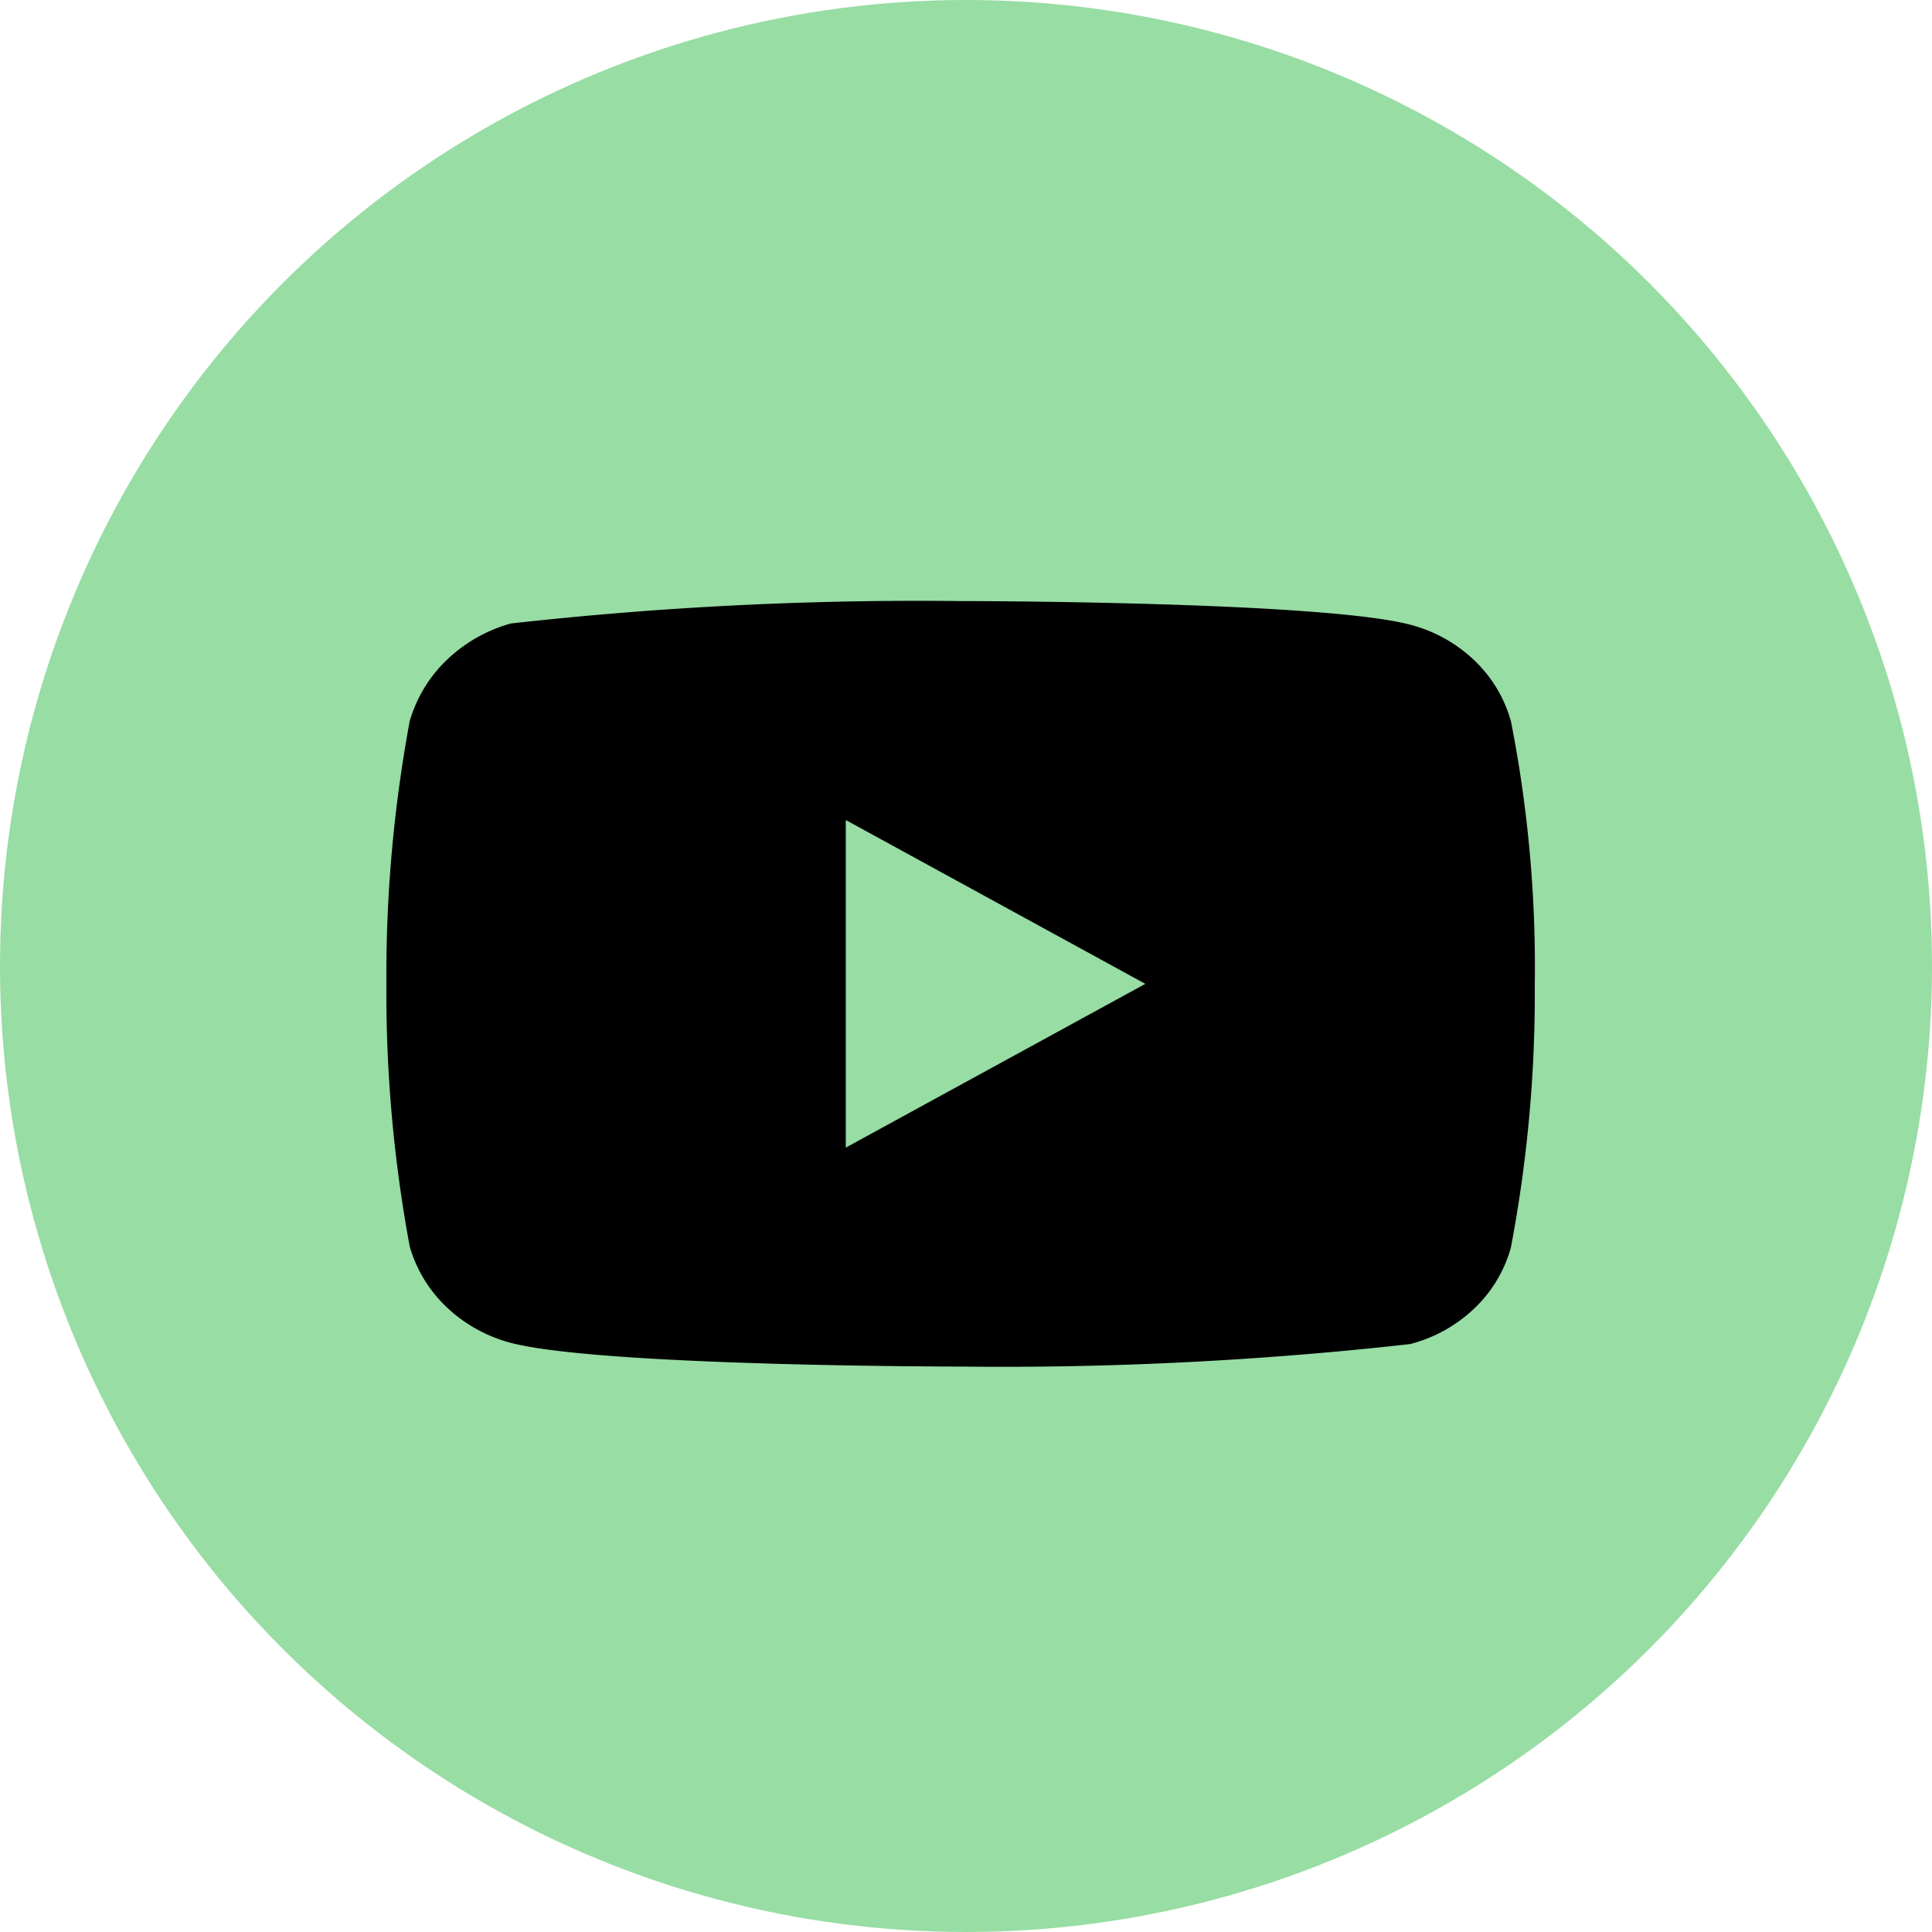
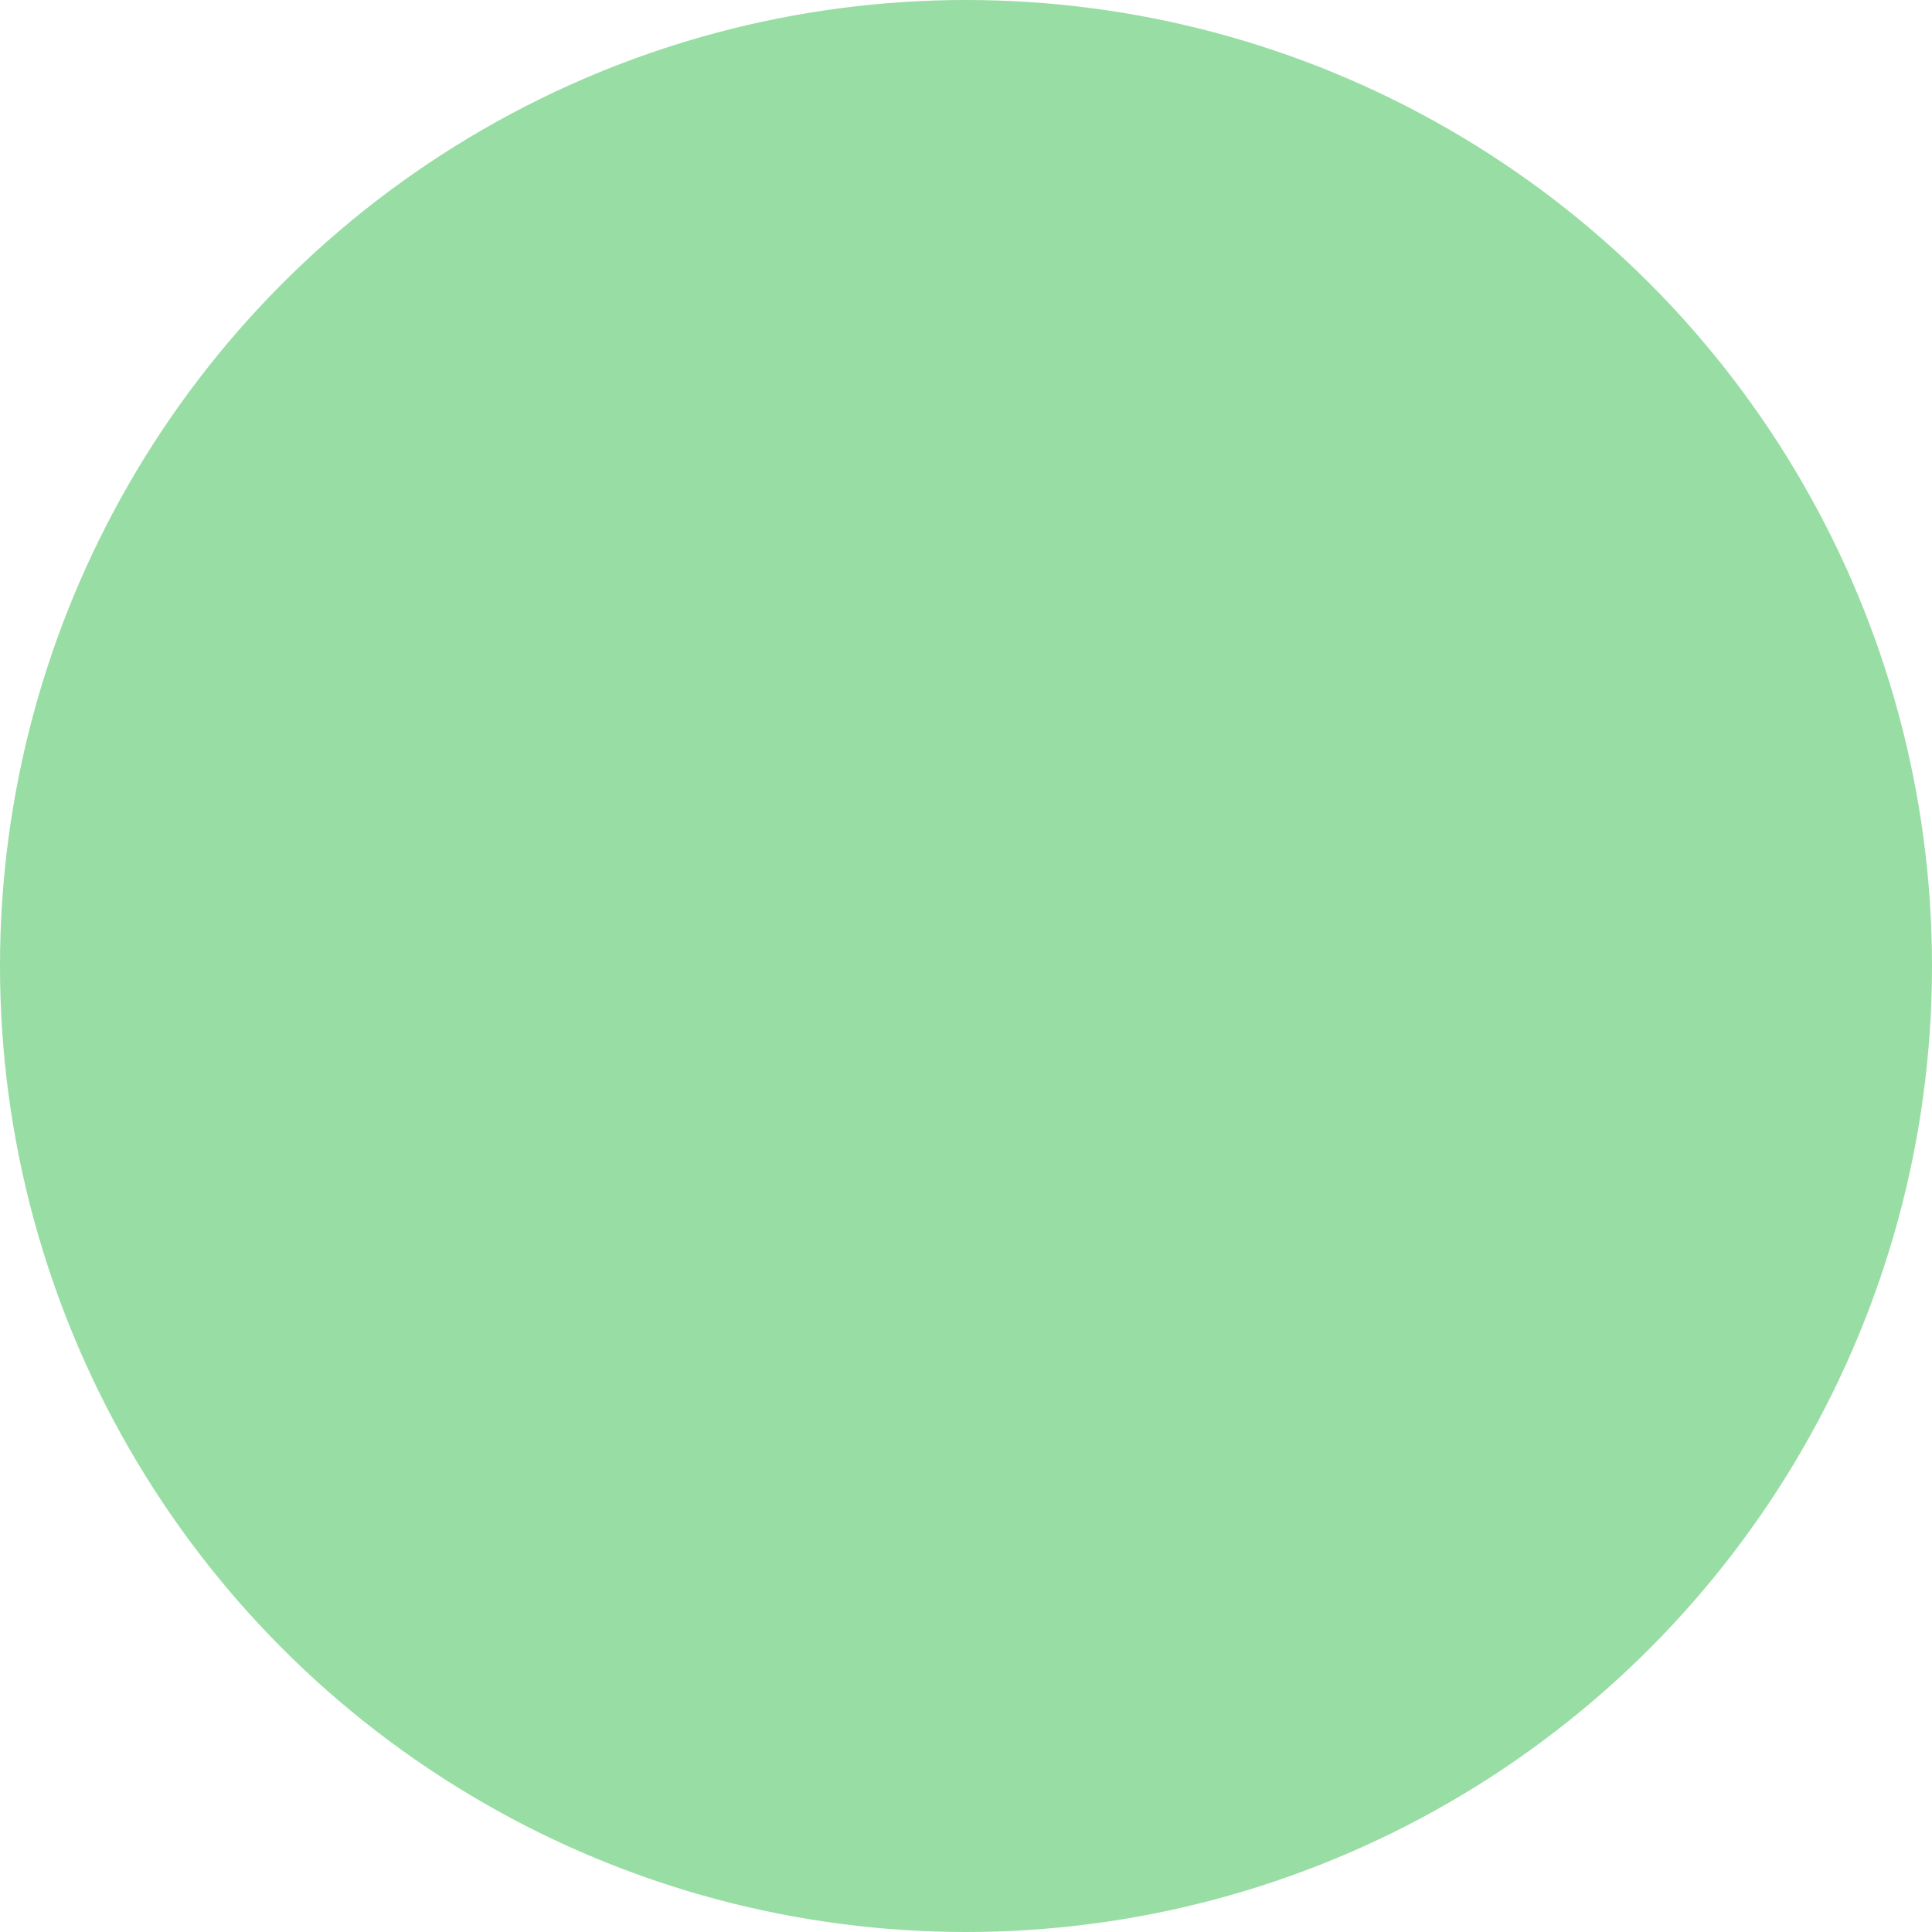
<svg xmlns="http://www.w3.org/2000/svg" width="45" height="45" viewBox="0 0 45 45">
  <g id="Youtube_Logo" data-name="Youtube Logo" transform="translate(-199 -8978)">
    <circle id="Social_Media_backing" data-name="Social Media backing" cx="22.5" cy="22.5" r="22.5" transform="translate(199 8978)" fill="#98dda4" />
-     <path id="Icon_akar-youtube-fill" data-name="Icon akar-youtube-fill" d="M26.19,8.792a3.1,3.1,0,0,0-.854-1.415,3.4,3.4,0,0,0-1.491-.827C21.752,6,13.367,6,13.367,6A85.394,85.394,0,0,0,2.9,6.522a3.522,3.522,0,0,0-1.491.847A3.228,3.228,0,0,0,.544,8.791,32.42,32.42,0,0,0,0,14.914a32.361,32.361,0,0,0,.544,6.123,3.15,3.15,0,0,0,.864,1.414,3.45,3.45,0,0,0,1.495.828c2.121.551,10.465.551,10.465.551a85.591,85.591,0,0,0,10.478-.524,3.4,3.4,0,0,0,1.491-.827,3.1,3.1,0,0,0,.853-1.415,31.629,31.629,0,0,0,.558-6.124,29.622,29.622,0,0,0-.557-6.149ZM10.7,18.73V11.1l6.977,3.816L10.7,18.73Z" transform="translate(208 8986)" />
  </g>
</svg>